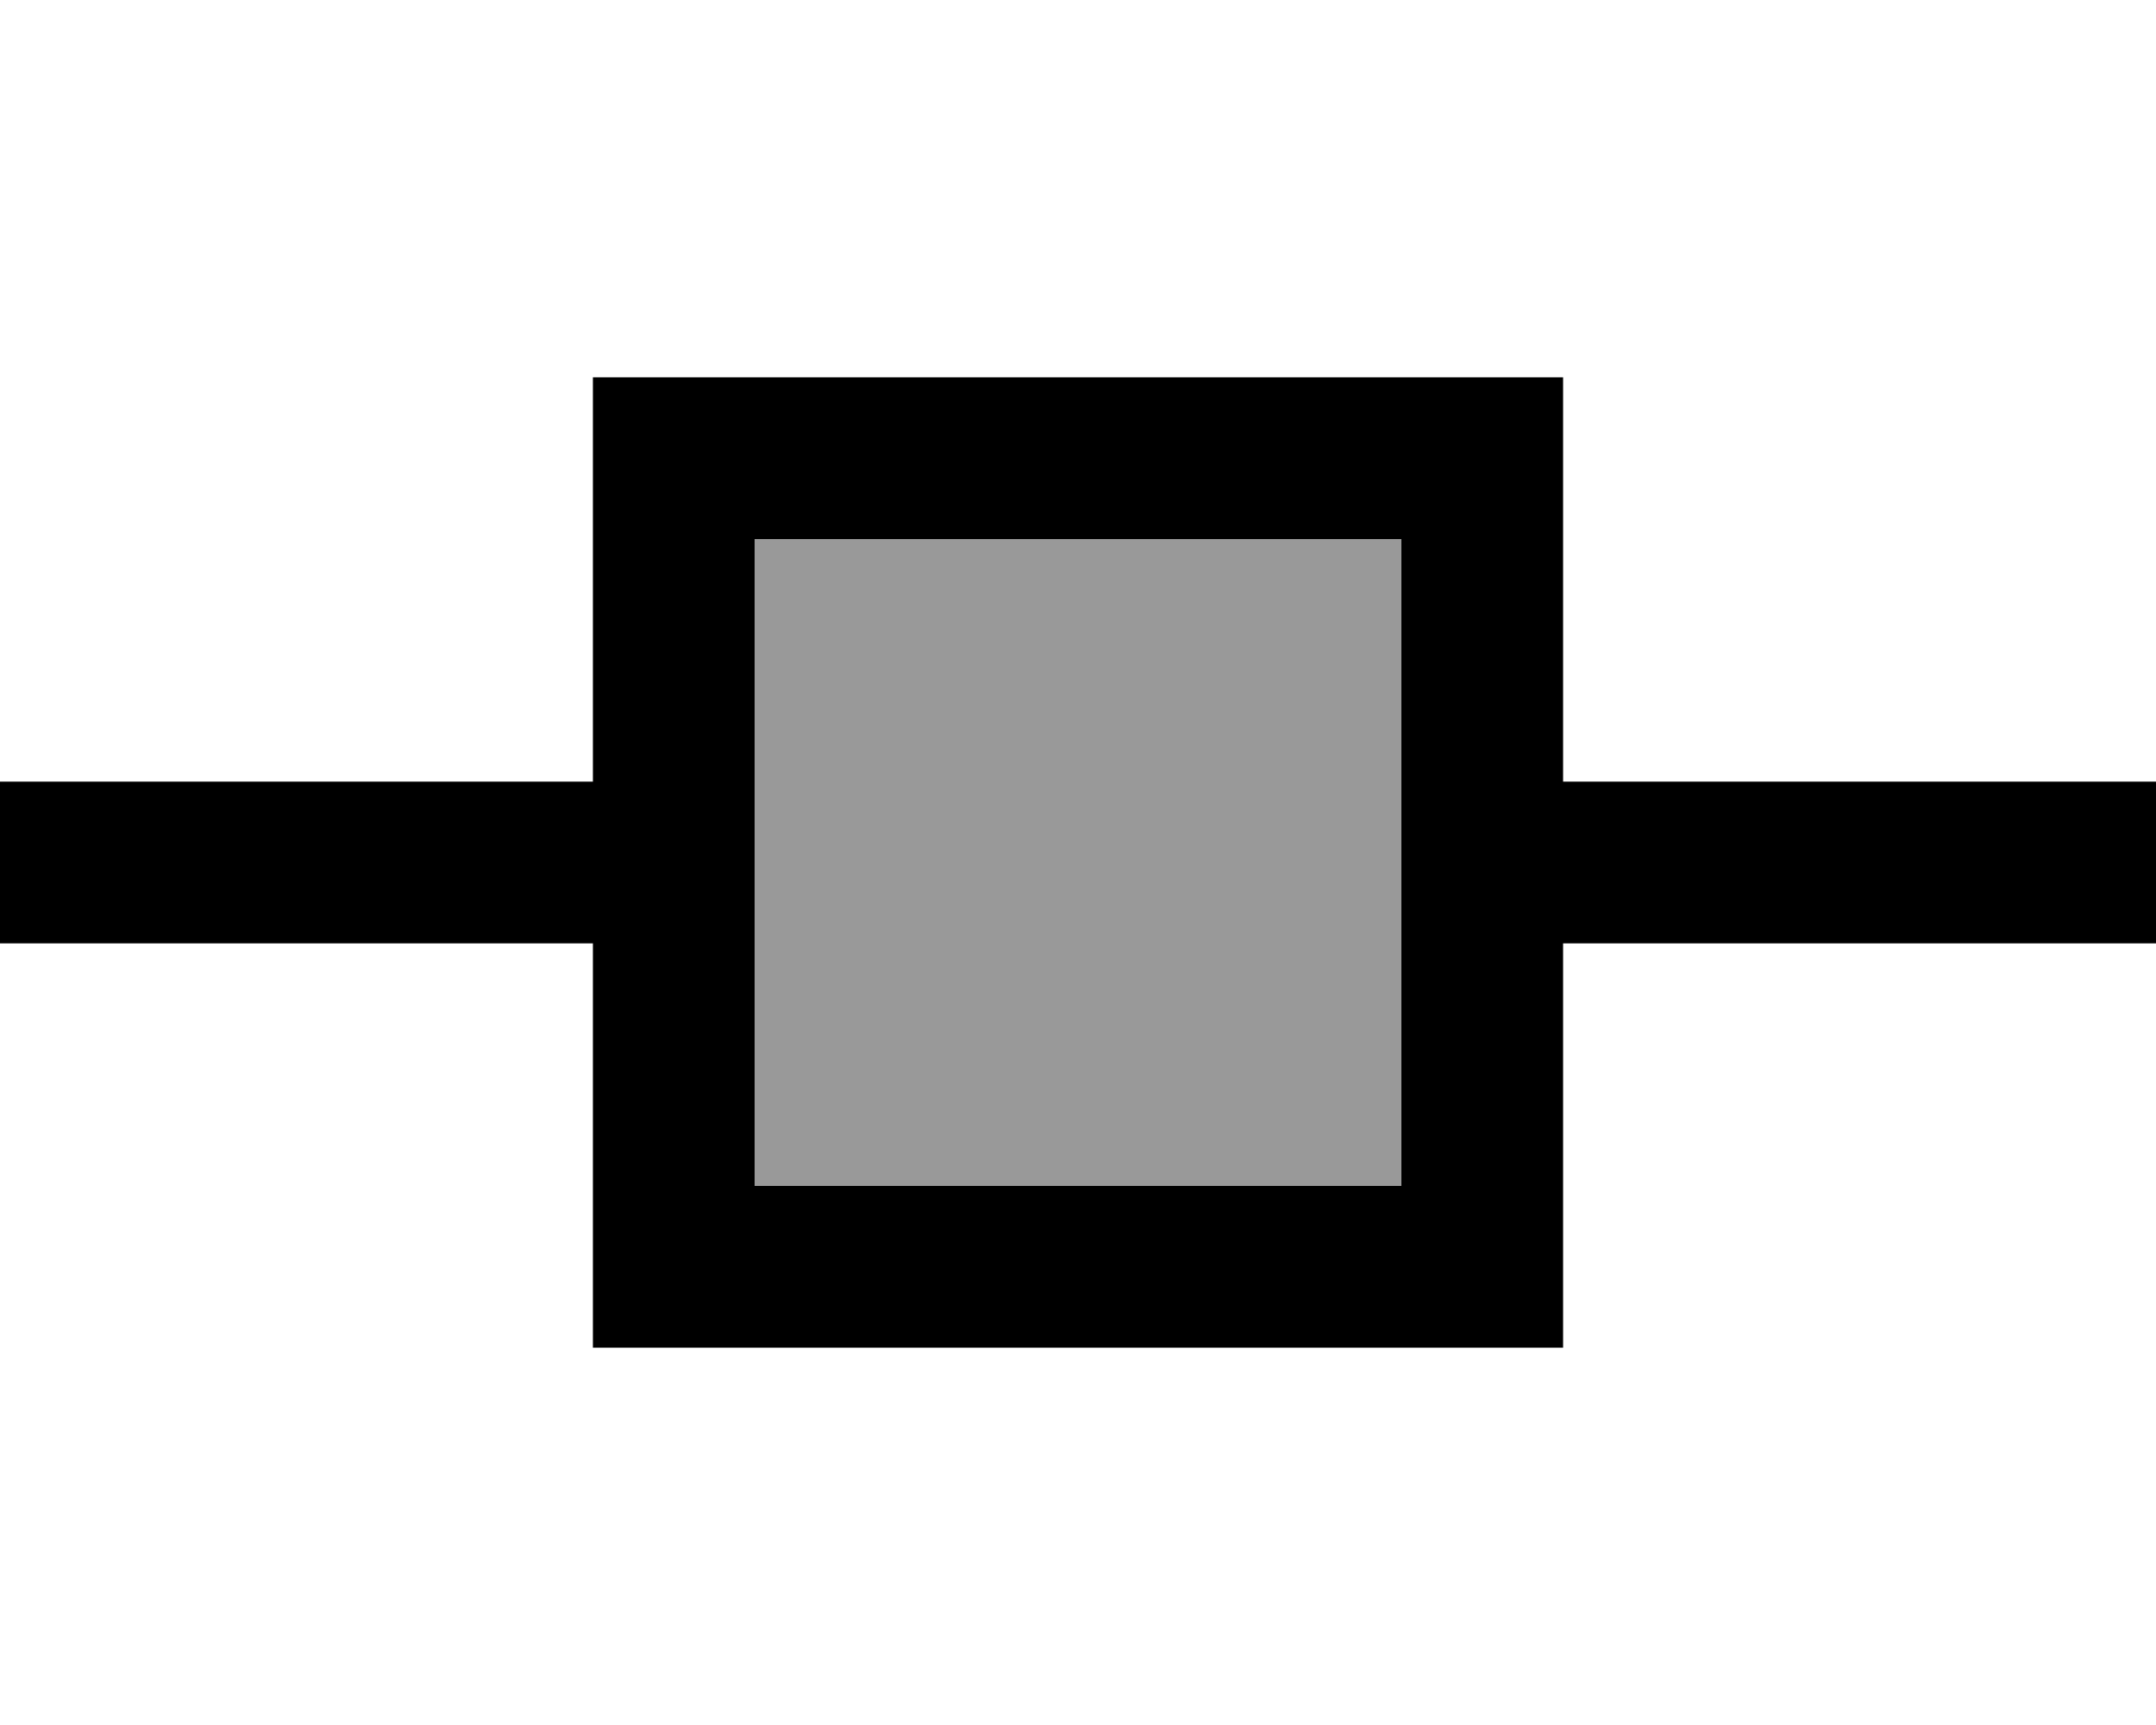
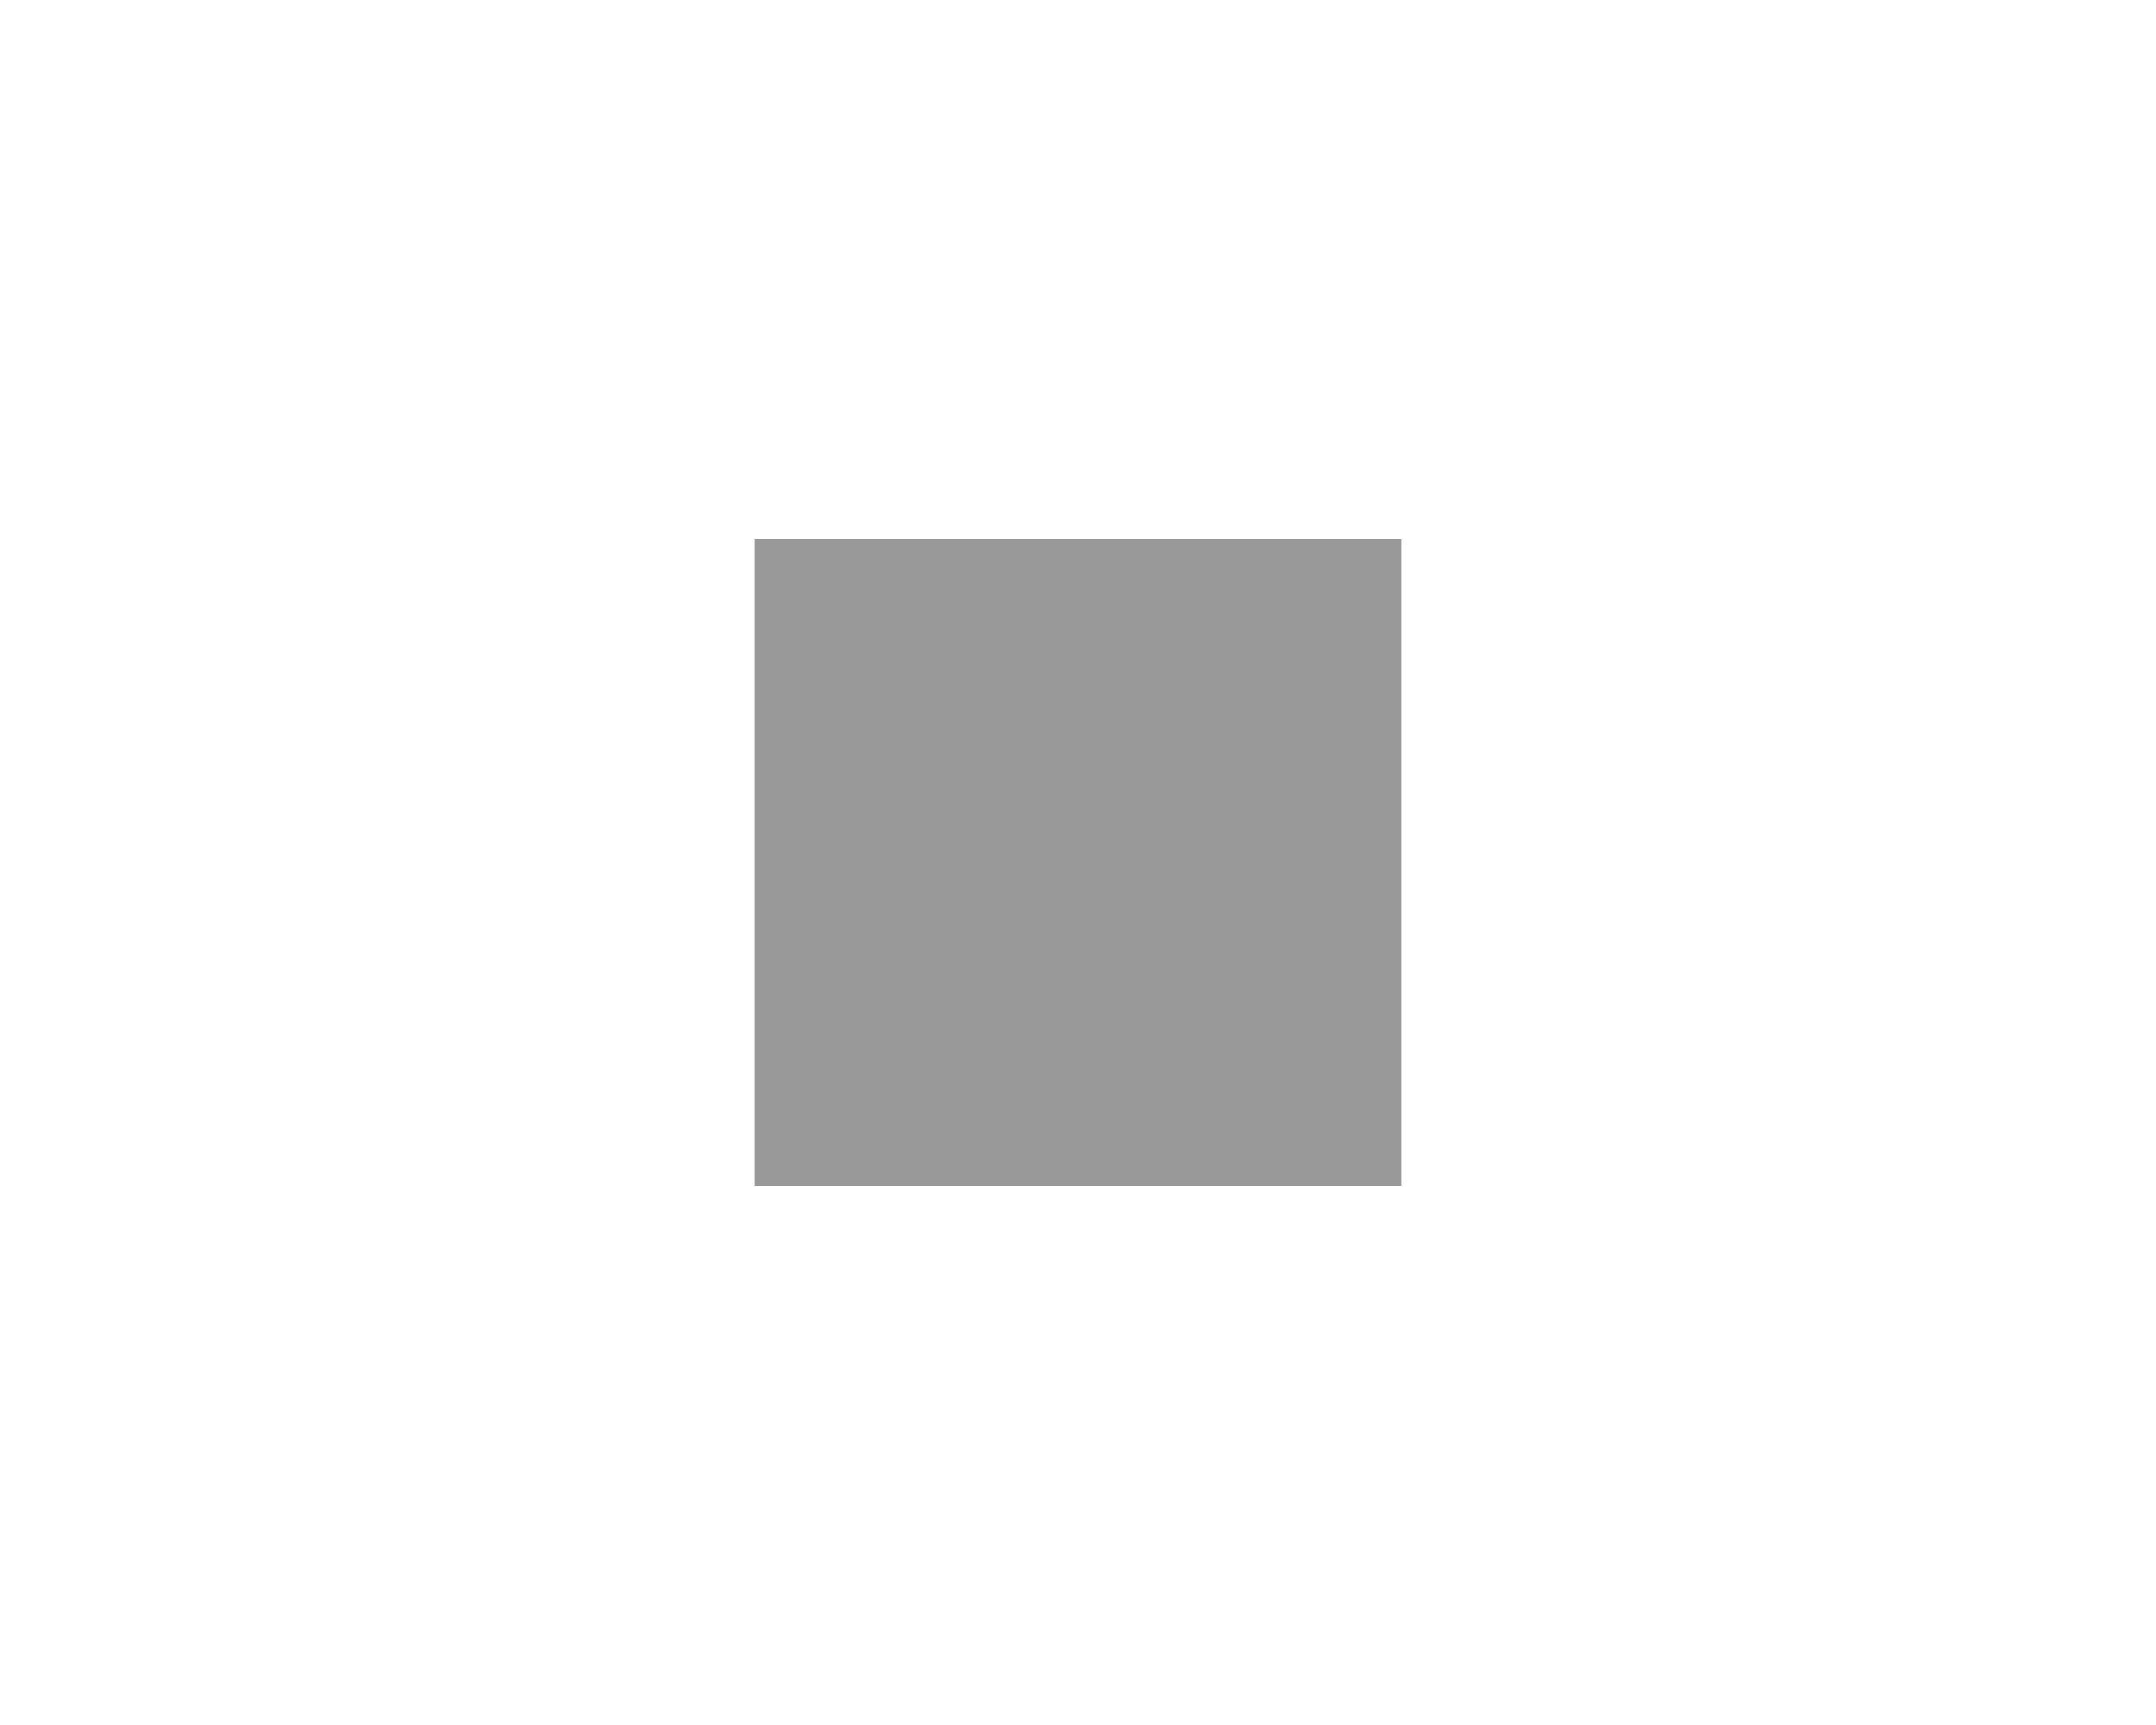
<svg xmlns="http://www.w3.org/2000/svg" viewBox="0 0 640 512">
  <defs>
    <style>.fa-secondary{opacity:.4}</style>
  </defs>
  <path class="fa-secondary" d="M224 160l192 0 0 192-192 0 0-192z" />
-   <path class="fa-primary" d="M224 160l0 192 192 0 0-192-192 0zm-48-48l48 0 192 0 48 0 0 48 0 72 152 0 24 0 0 48-24 0-152 0 0 72 0 48-48 0-192 0-48 0 0-48 0-72L24 280 0 280l0-48 24 0 152 0 0-72 0-48z" />
</svg>